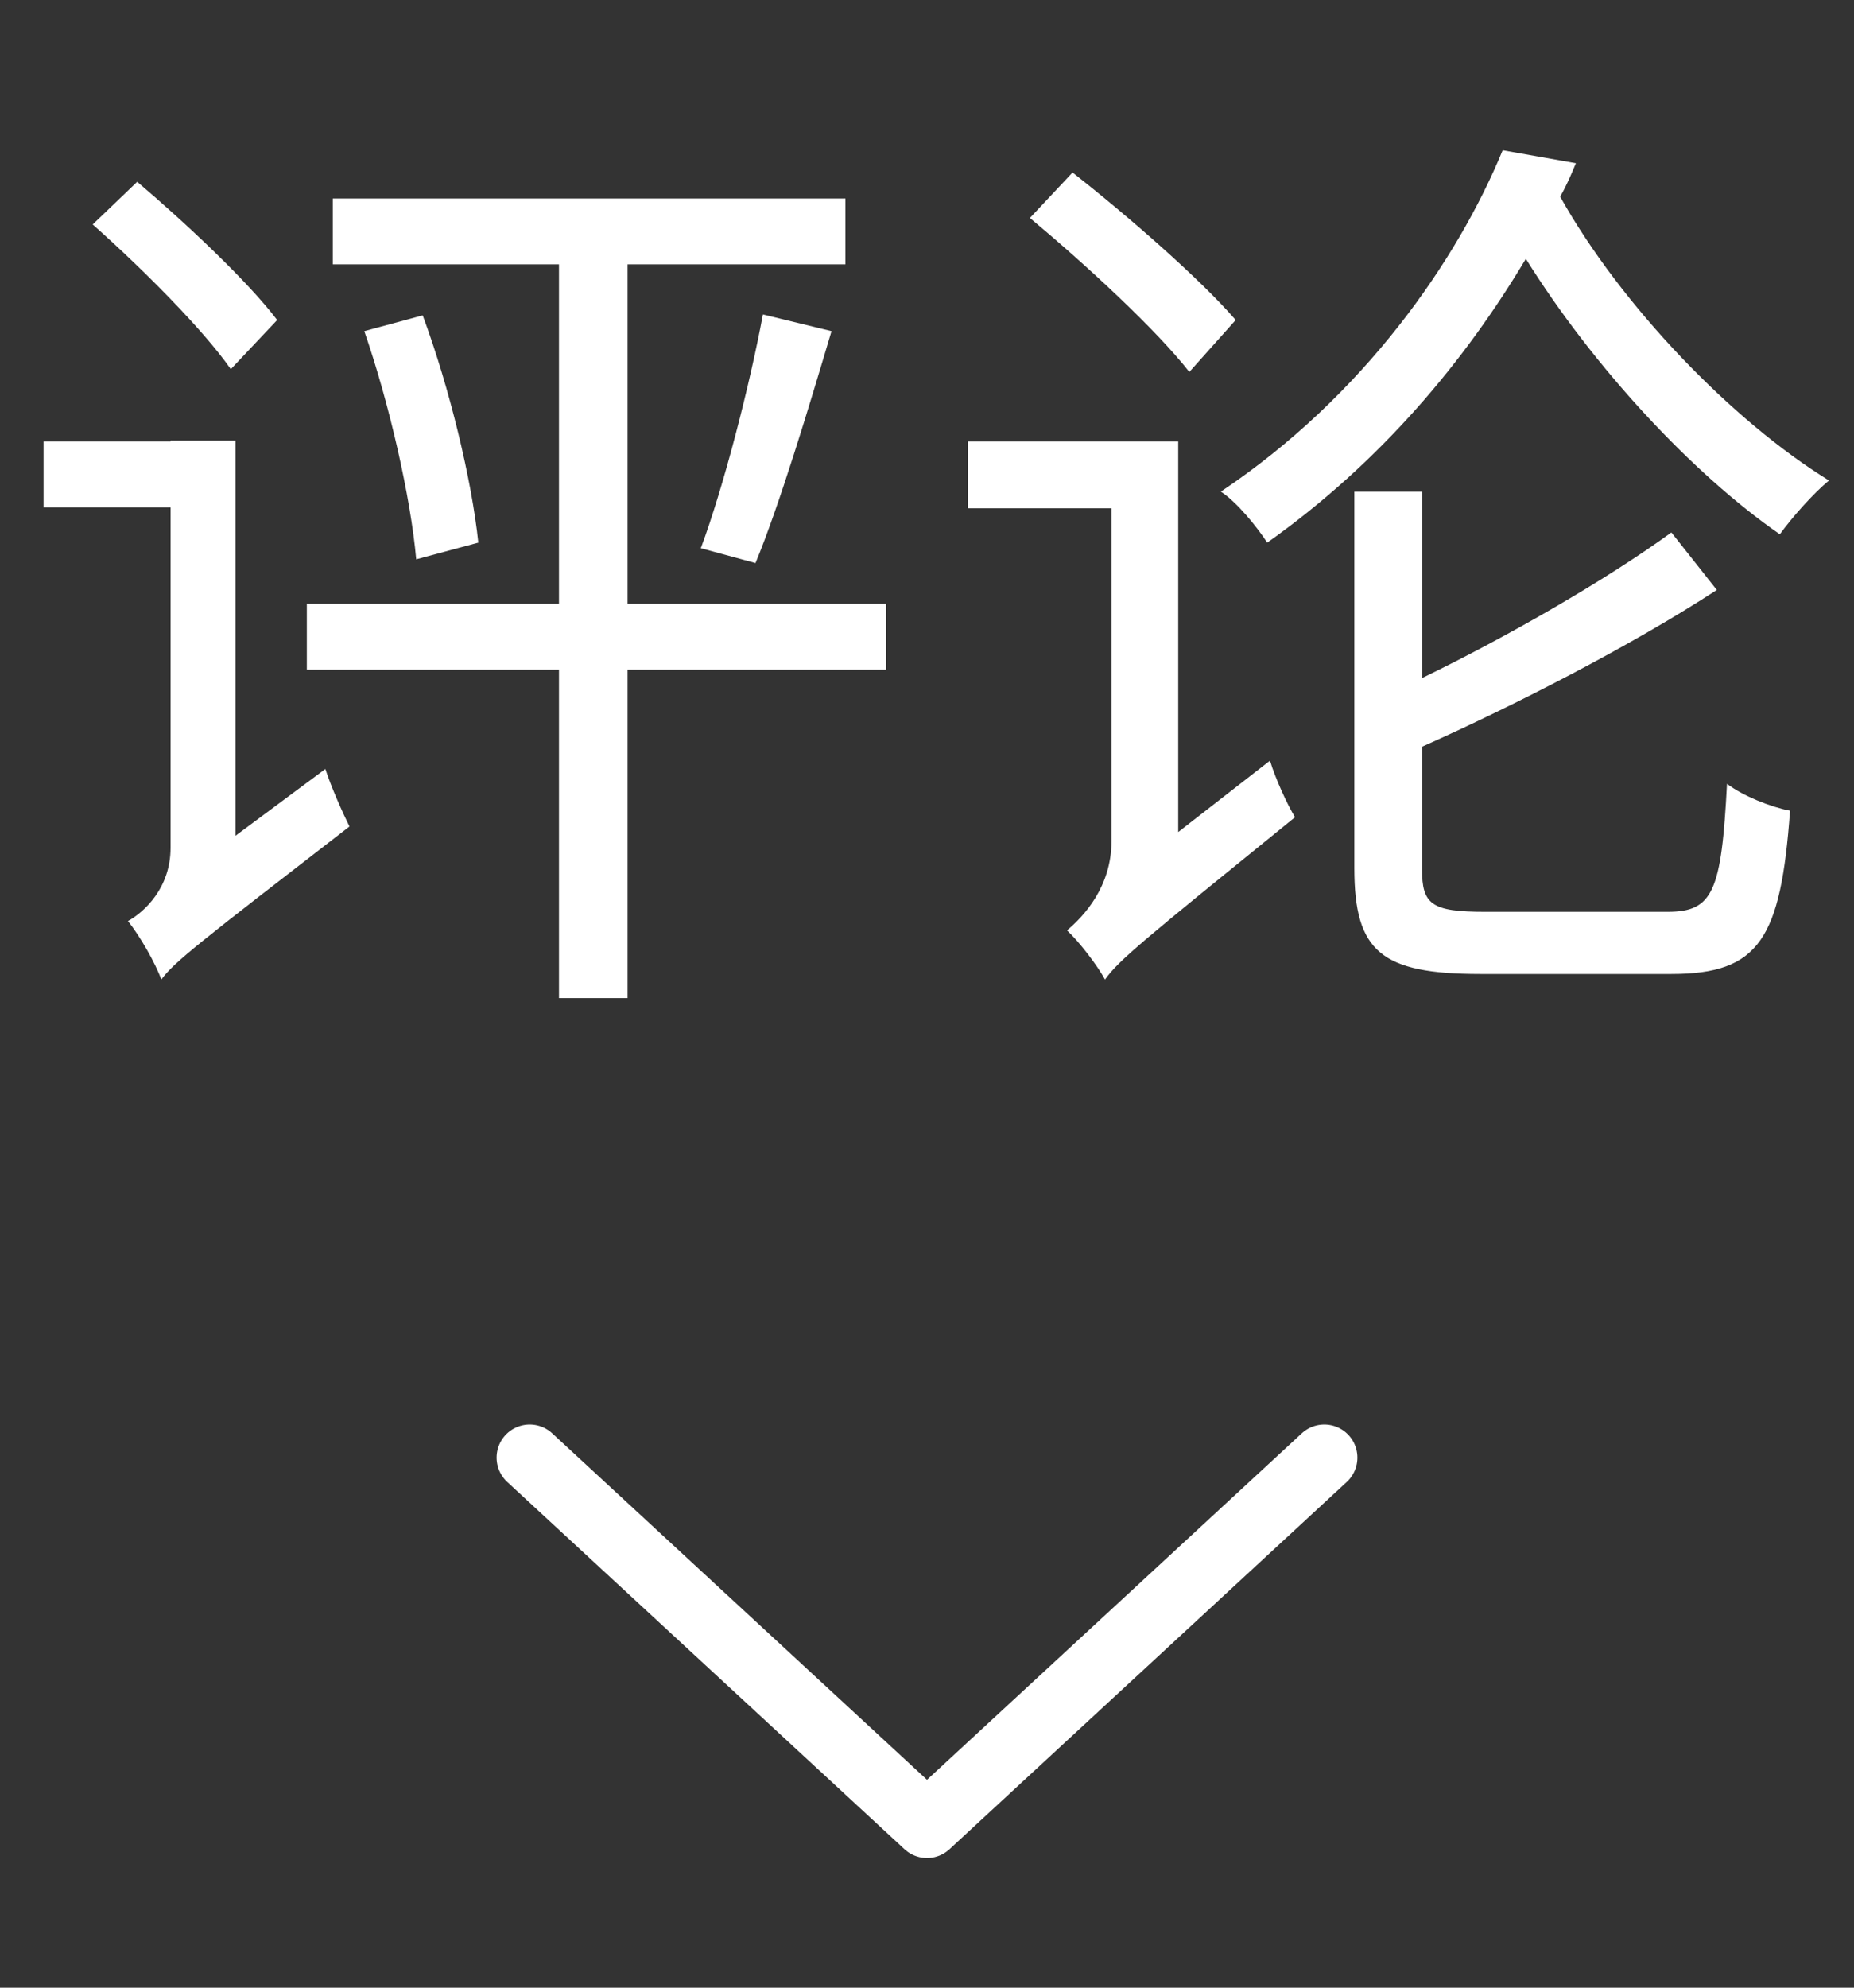
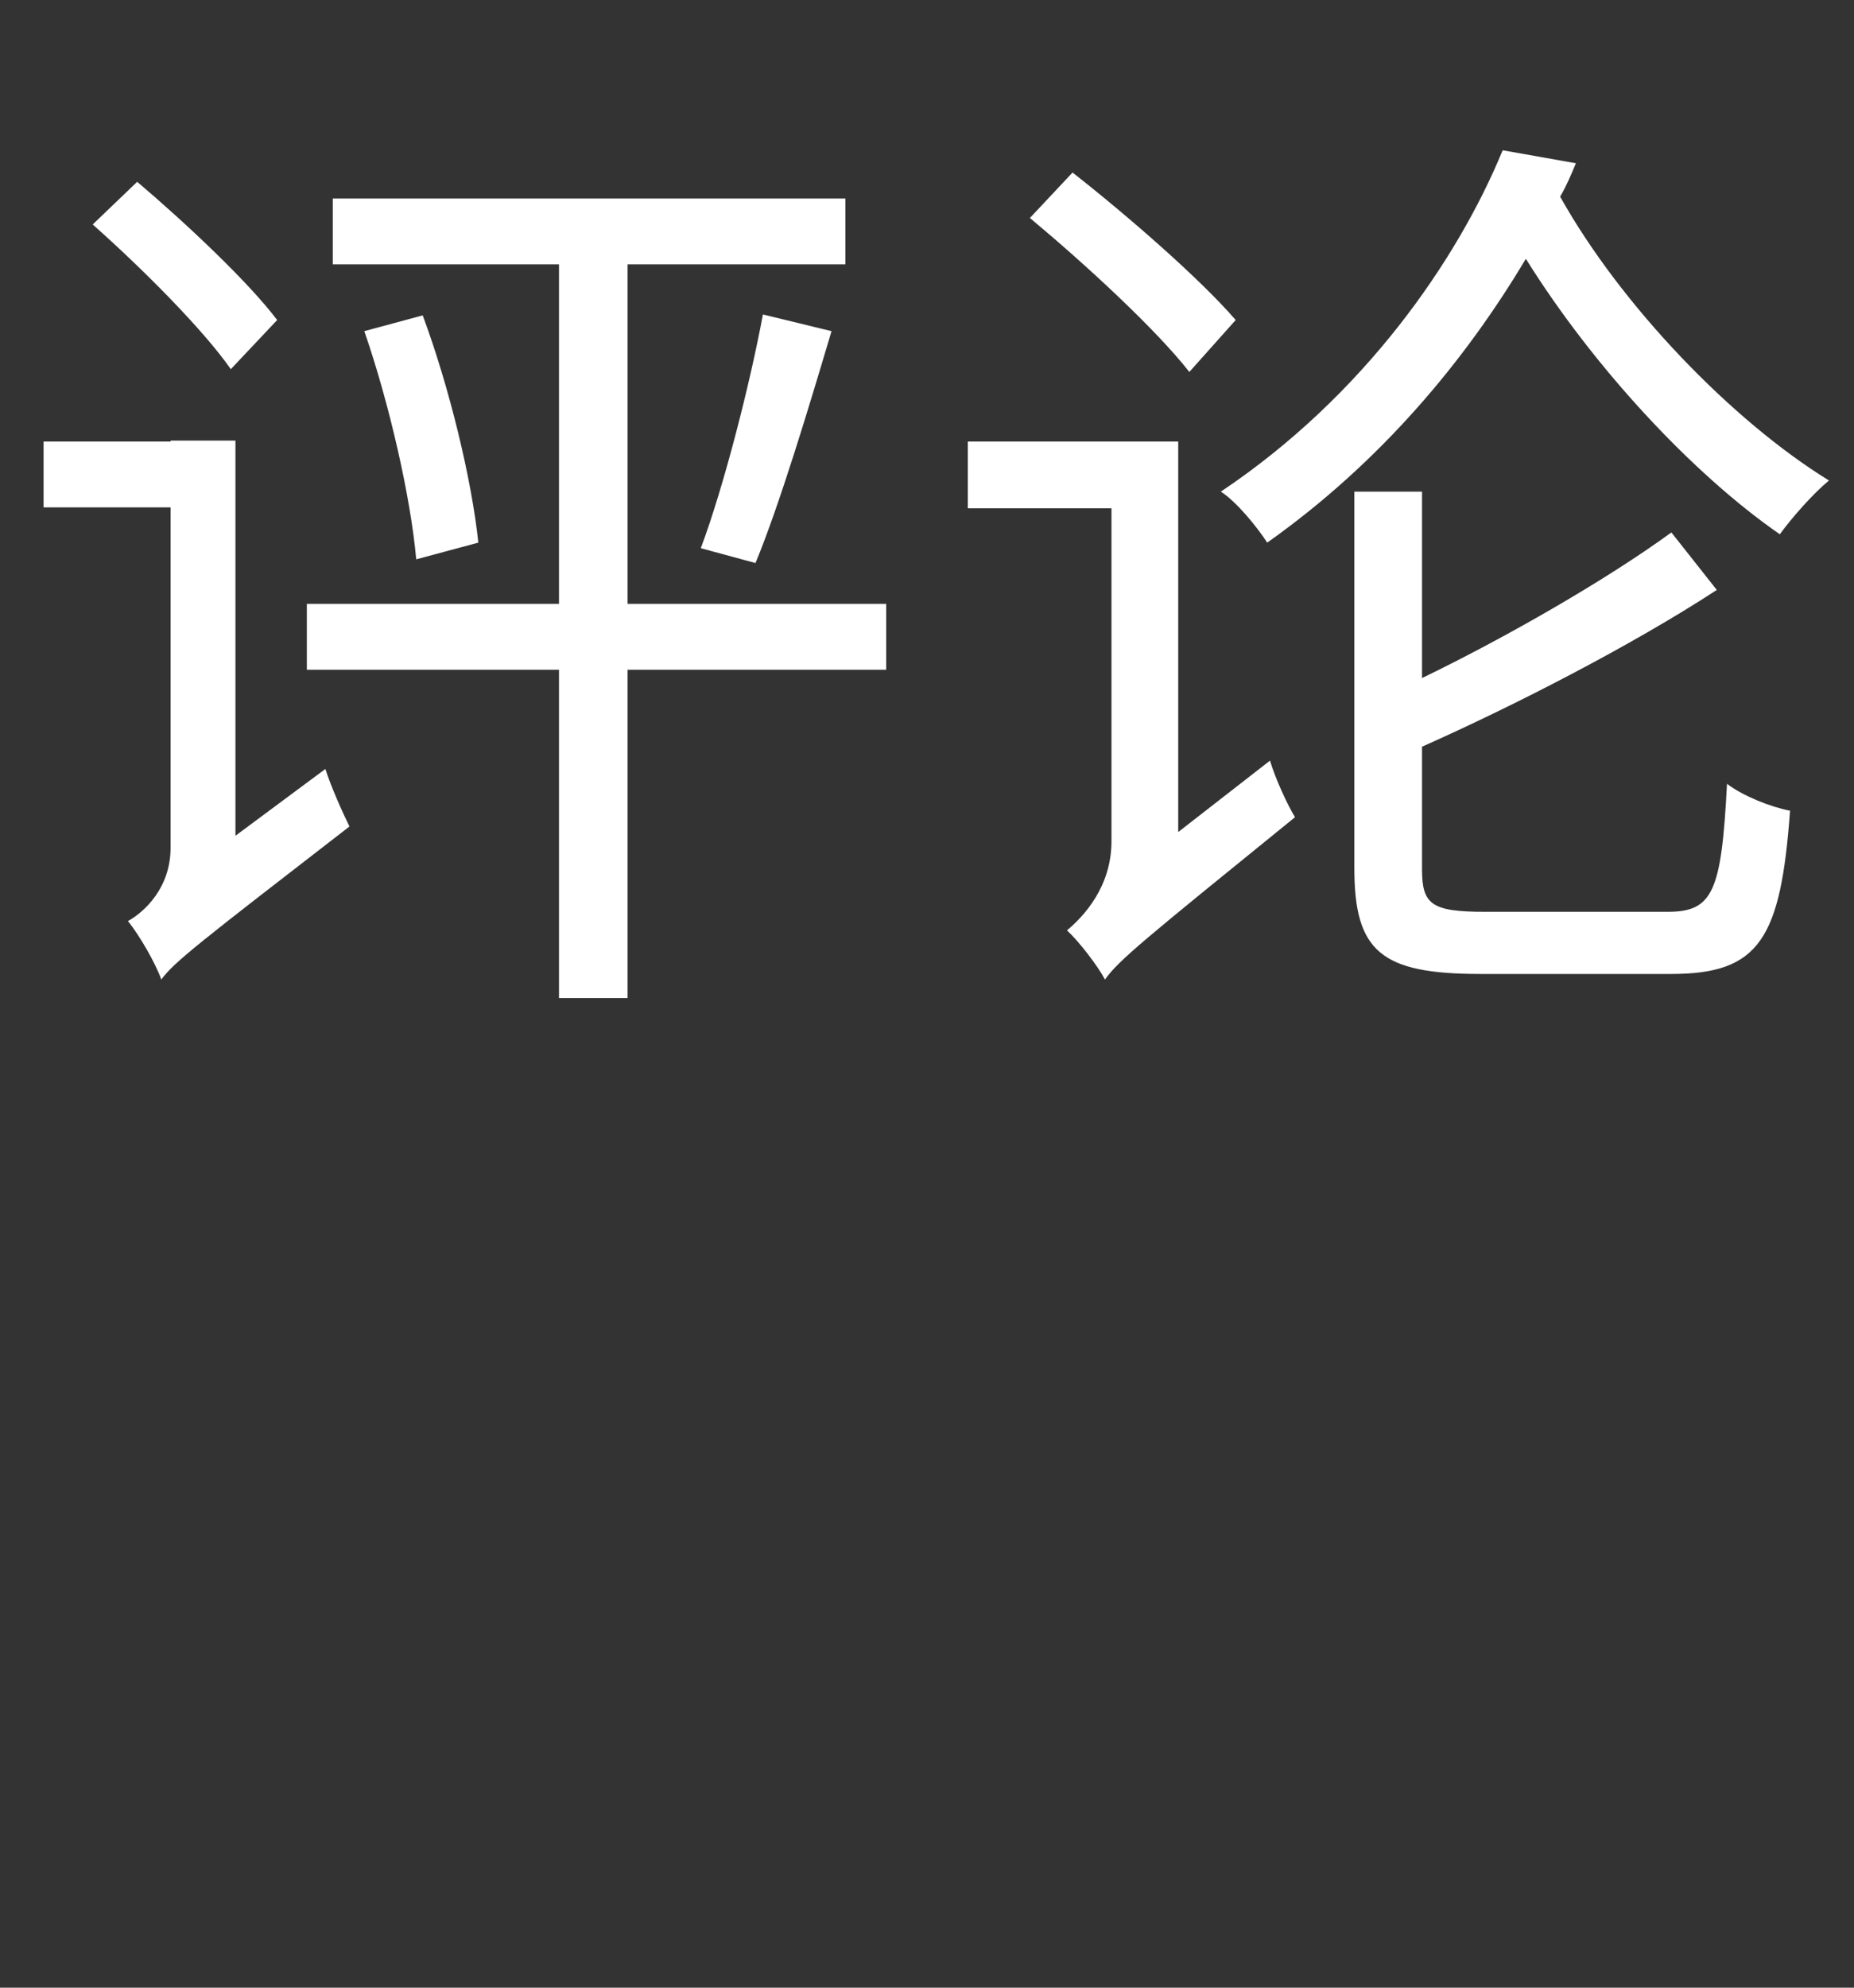
<svg xmlns="http://www.w3.org/2000/svg" width="28" height="30" viewBox="0 0 28 30" fill="none">
  <rect x="0" y="0" width="28" height="30" fill="#333333" stroke="none" />
  <path d="M4.186 4.83L3.486 5.572C3.066 4.97 2.142 4.046 1.4 3.388L2.072 2.744C2.814 3.374 3.752 4.256 4.186 4.83ZM3.556 12.614L4.914 11.606C4.998 11.872 5.18 12.278 5.278 12.474C2.996 14.238 2.632 14.518 2.436 14.784C2.352 14.546 2.114 14.126 1.932 13.902C2.184 13.762 2.576 13.398 2.576 12.796V7.658H0.658V6.664H2.576V6.65H3.556V12.614ZM13.384 9.114V10.108H9.478V15.064H8.442V10.108H4.634V9.114H8.442V3.99H5.026V2.996H12.768V3.99H9.478V9.114H13.384ZM5.502 4.998L6.384 4.76C6.79 5.852 7.126 7.252 7.224 8.19L6.286 8.442C6.202 7.504 5.88 6.09 5.502 4.998ZM11.41 8.498L10.584 8.274C10.934 7.336 11.326 5.796 11.522 4.746L12.558 4.998C12.208 6.174 11.774 7.616 11.41 8.498ZM18.662 4.83L17.962 5.614C17.458 4.97 16.394 3.99 15.554 3.29L16.198 2.604C17.038 3.262 18.13 4.214 18.662 4.83ZM17.794 12.558L19.18 11.48C19.264 11.76 19.446 12.152 19.558 12.334C17.262 14.196 16.898 14.49 16.688 14.784C16.576 14.574 16.296 14.21 16.114 14.042C16.366 13.832 16.786 13.384 16.786 12.698V7.672H14.616V6.664H17.794V12.558ZM22.428 13.762H25.186C25.872 13.762 25.998 13.454 26.082 11.83C26.32 12.012 26.74 12.18 27.034 12.236C26.894 14.168 26.572 14.7 25.242 14.7H22.358C20.86 14.7 20.454 14.364 20.454 13.104V7.42H21.476V10.234C22.75 9.618 24.262 8.75 25.242 8.036L25.928 8.904C24.64 9.744 22.862 10.654 21.476 11.27V13.118C21.476 13.65 21.616 13.762 22.428 13.762ZM22.694 2.268L23.8 2.464C23.73 2.632 23.66 2.8 23.562 2.968C24.486 4.62 26.166 6.356 27.622 7.252C27.384 7.448 27.062 7.812 26.88 8.064C25.564 7.154 24.066 5.544 23.044 3.906C22.134 5.432 20.86 6.972 19.138 8.19C18.984 7.952 18.676 7.574 18.438 7.42C20.594 5.978 22.008 3.934 22.694 2.268Z" fill="white" />
-   <path d="M20 22L14 27.543L8 22" stroke="white" stroke-linecap="round" stroke-linejoin="round" />
</svg>